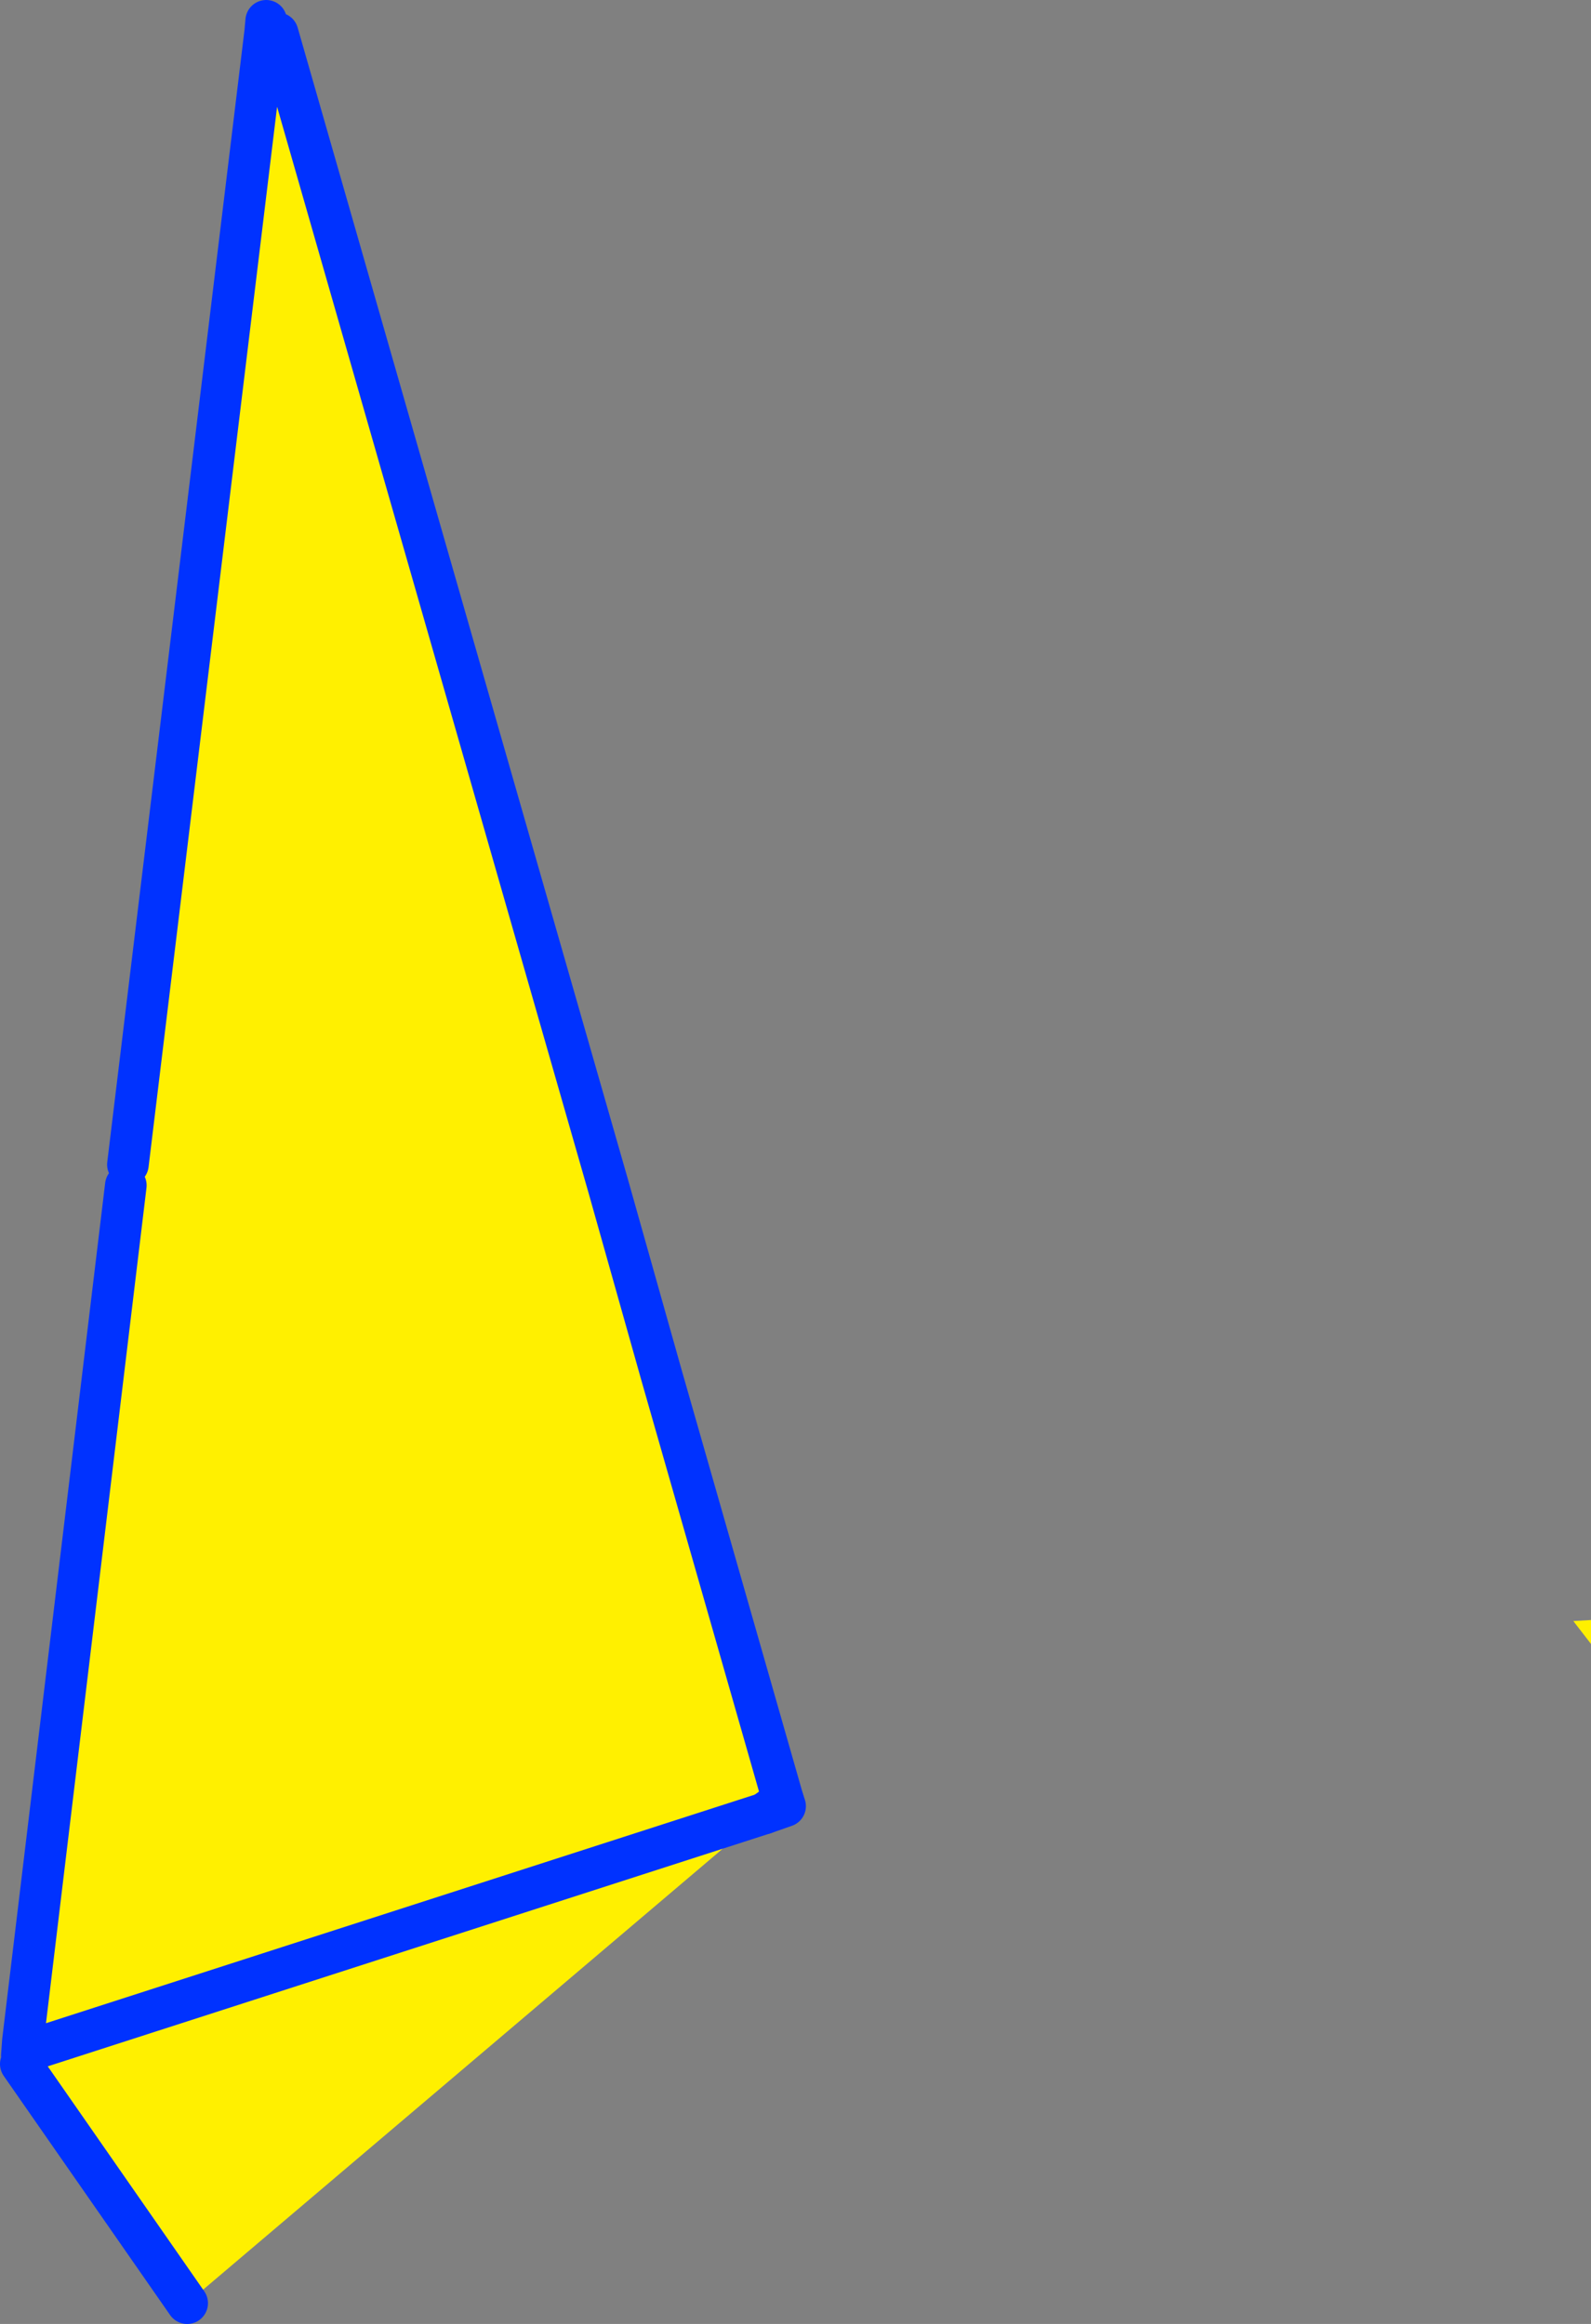
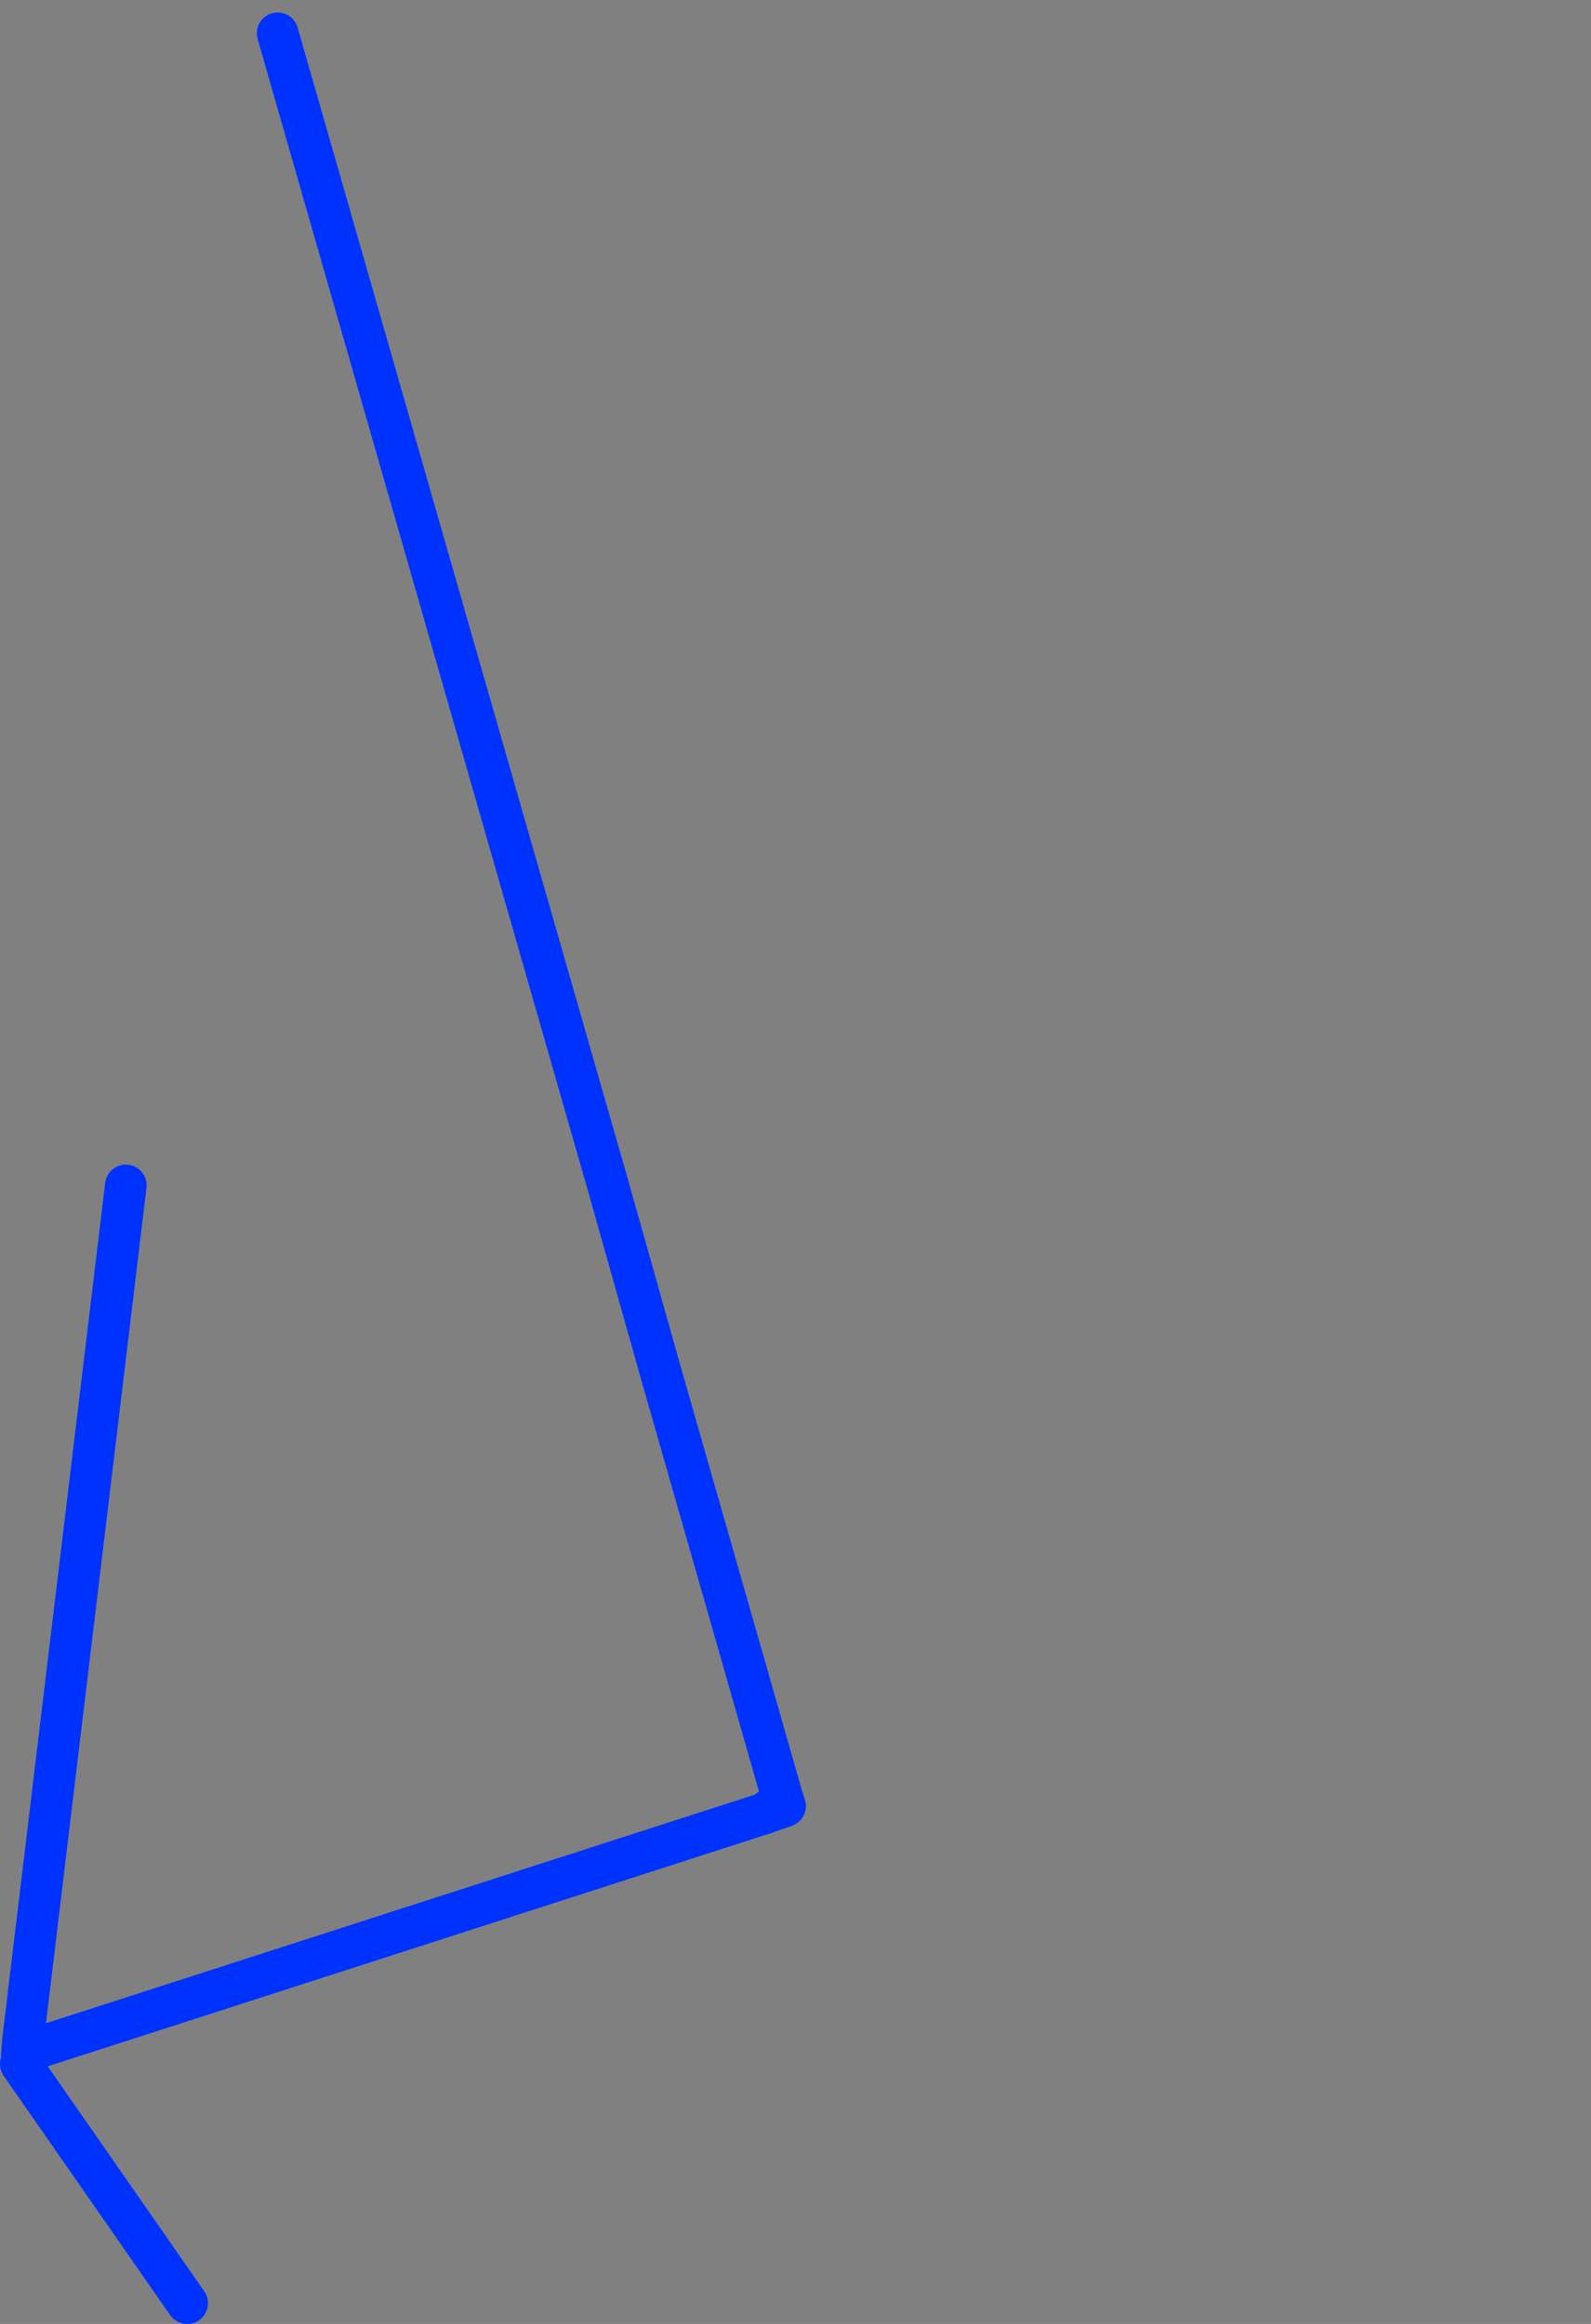
<svg xmlns="http://www.w3.org/2000/svg" height="111.75px" width="76.5px">
  <rect width="100%" height="100%" fill="#808080" stroke="none" />
  <g transform="matrix(1.0, 0.0, 0.0, 1.0, 44.6, 135.0)">
-     <path d="M31.9 -57.1 L31.9 -55.95 31.05 -57.05 31.9 -57.1 M-31.85 -133.45 L-31.25 -133.4 -15.35 -77.95 -15.35 -77.7 -15.3 -77.7 -12.9 -68.9 -12.8 -68.9 -6.95 -48.45 -6.85 -48.15 -7.85 -47.8 -35.6 -24.25 -43.6 -35.75 -43.75 -34.25 -44.35 -35.25 -43.6 -35.75 -43.55 -36.15 -43.2 -36.4 -43.5 -36.85 -38.55 -78.0 -38.45 -79.0 -31.85 -133.45 M-7.85 -47.8 L-43.2 -36.4 -7.85 -47.8 -6.95 -48.45 -7.85 -47.8" fill="#fff000" fill-rule="evenodd" stroke="none" />
-     <path d="M-31.25 -133.4 L-15.35 -77.95 -12.8 -68.9 -6.95 -48.45 -6.85 -48.15 -7.85 -47.8 -43.2 -36.4 -43.55 -36.15 -43.5 -36.85 -38.55 -78.0 M-35.6 -24.25 L-43.6 -35.75 M-38.45 -79.0 L-31.85 -133.45 -31.8 -134.0" fill="none" stroke="#0032ff" stroke-linecap="round" stroke-linejoin="round" stroke-width="2.0" />
+     <path d="M-31.25 -133.4 L-15.35 -77.95 -12.8 -68.9 -6.95 -48.45 -6.85 -48.15 -7.85 -47.8 -43.2 -36.4 -43.55 -36.15 -43.5 -36.85 -38.55 -78.0 M-35.6 -24.25 L-43.6 -35.75 M-38.45 -79.0 " fill="none" stroke="#0032ff" stroke-linecap="round" stroke-linejoin="round" stroke-width="2.0" />
    <path d="M-7.85 -47.8 L-6.95 -48.45" fill="none" stroke="#0032ff" stroke-linecap="round" stroke-linejoin="round" stroke-width="2.0" />
  </g>
</svg>